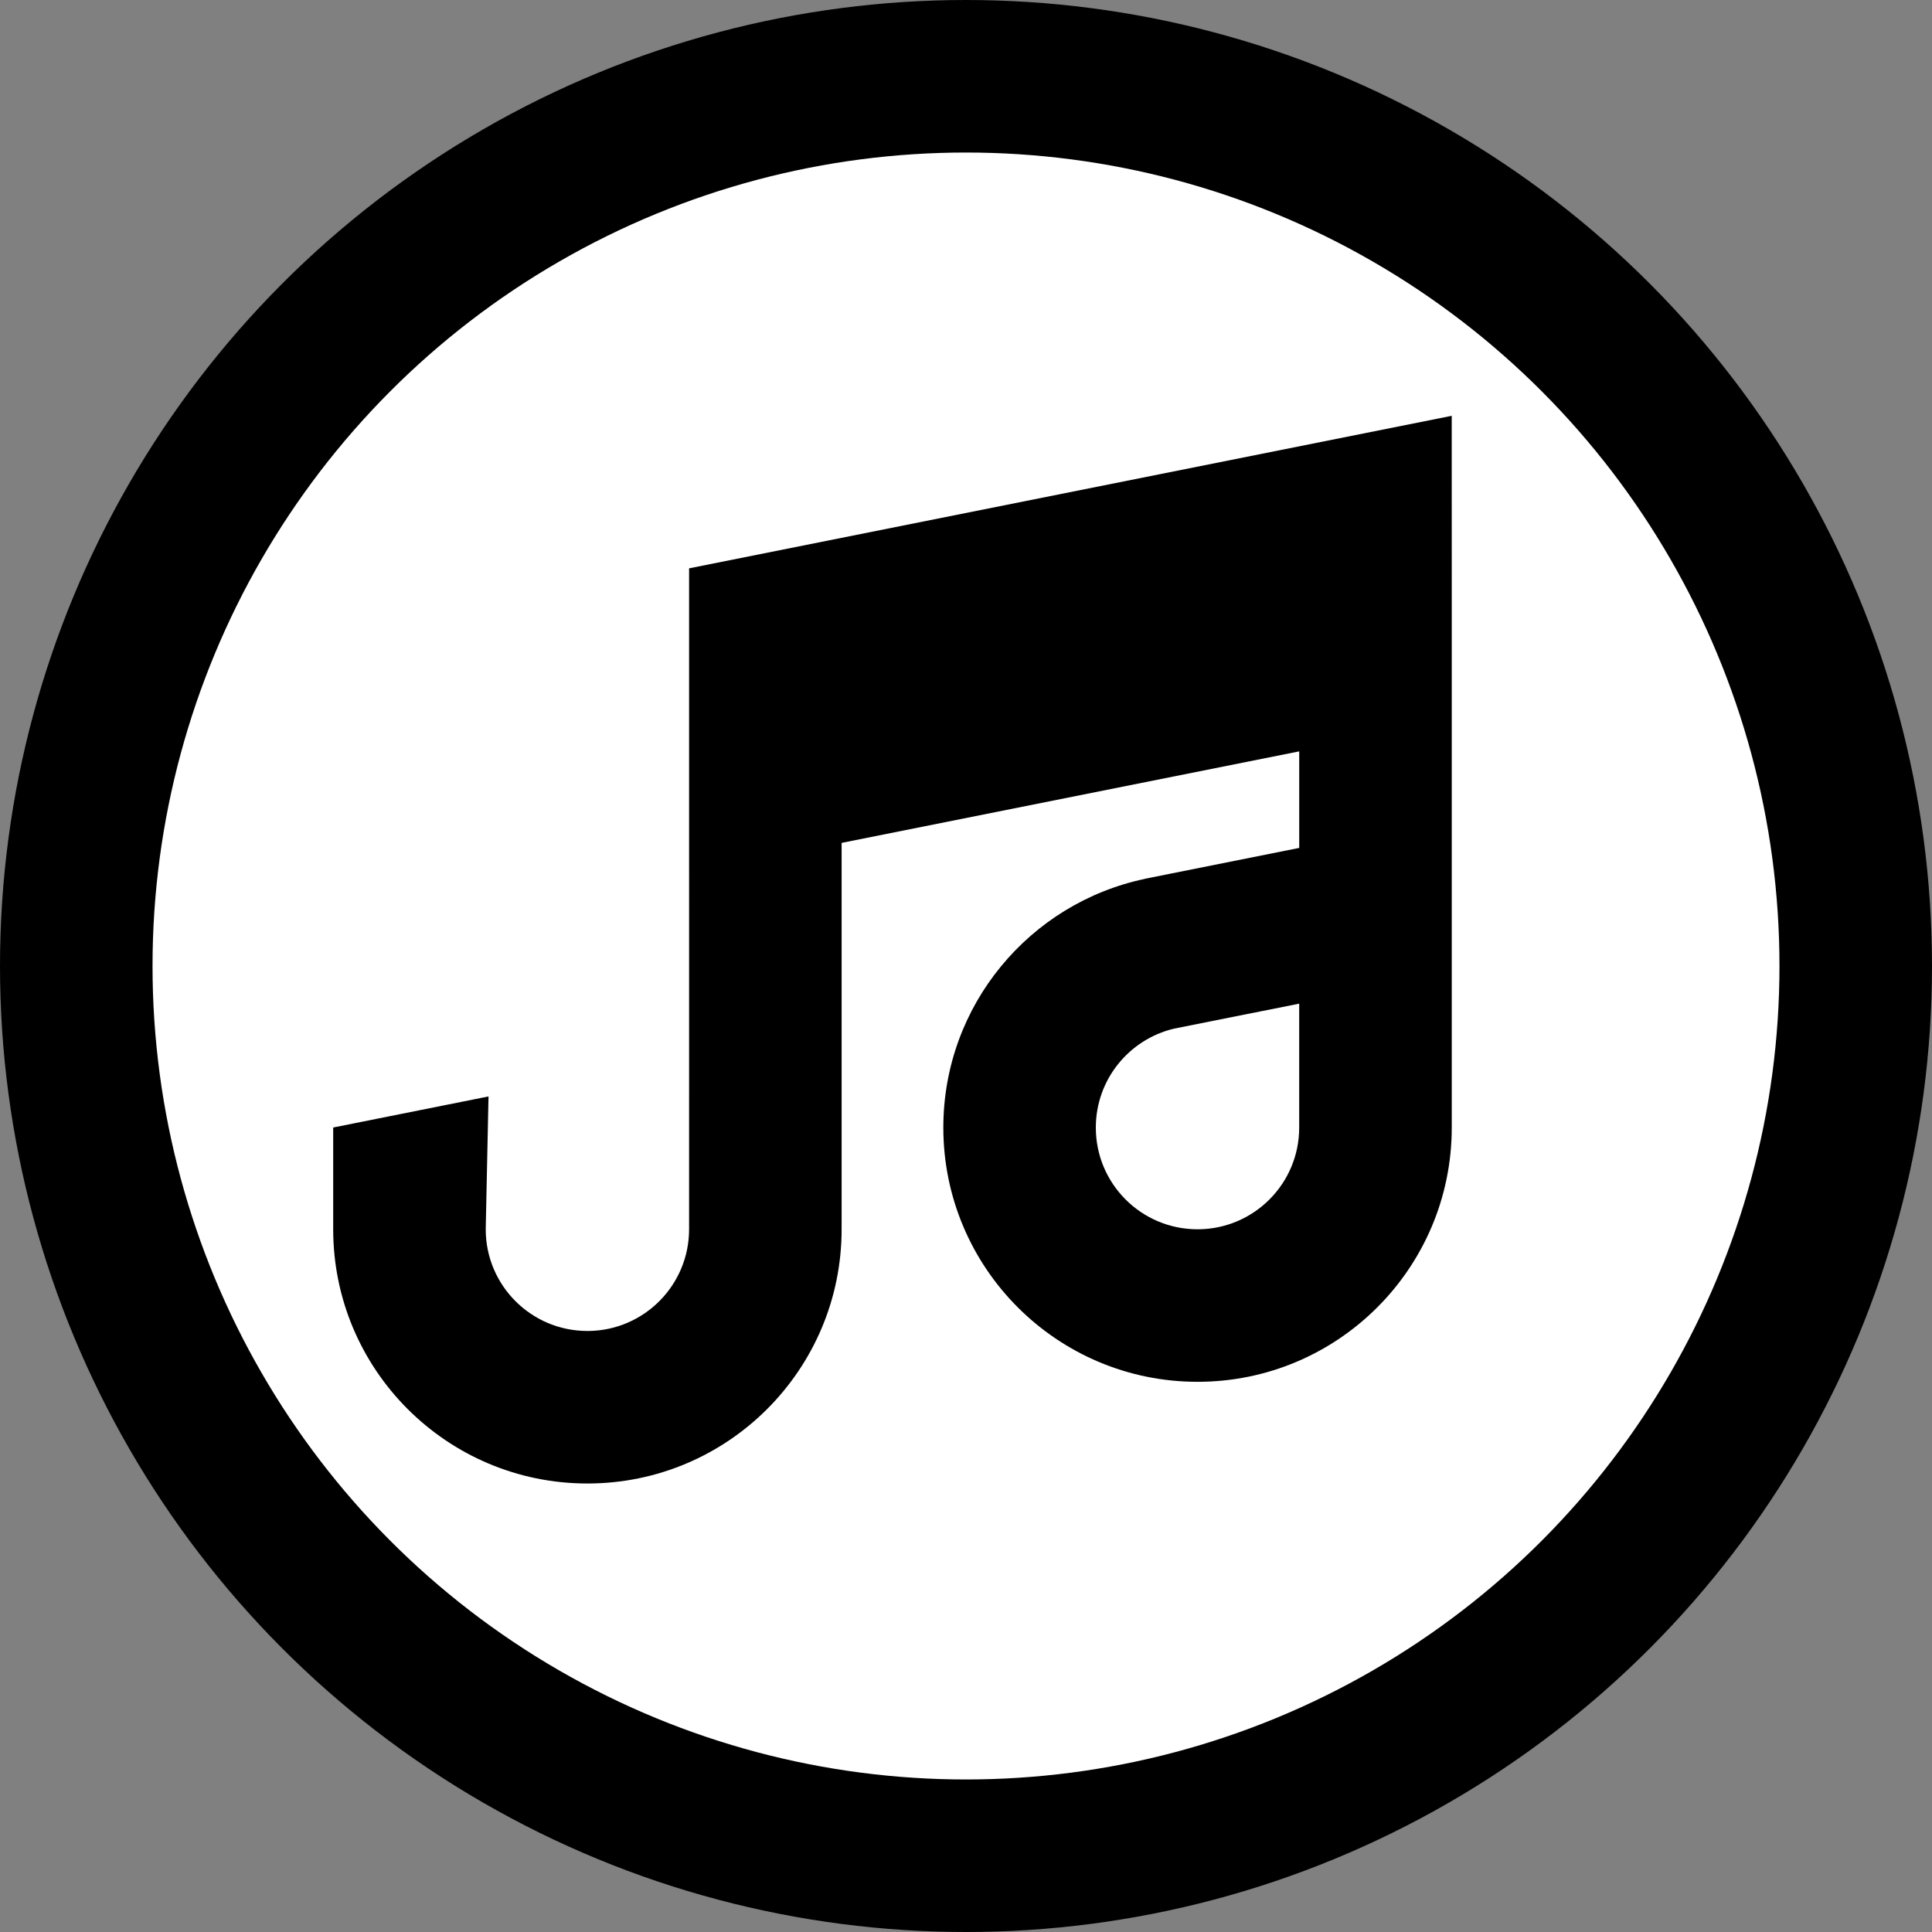
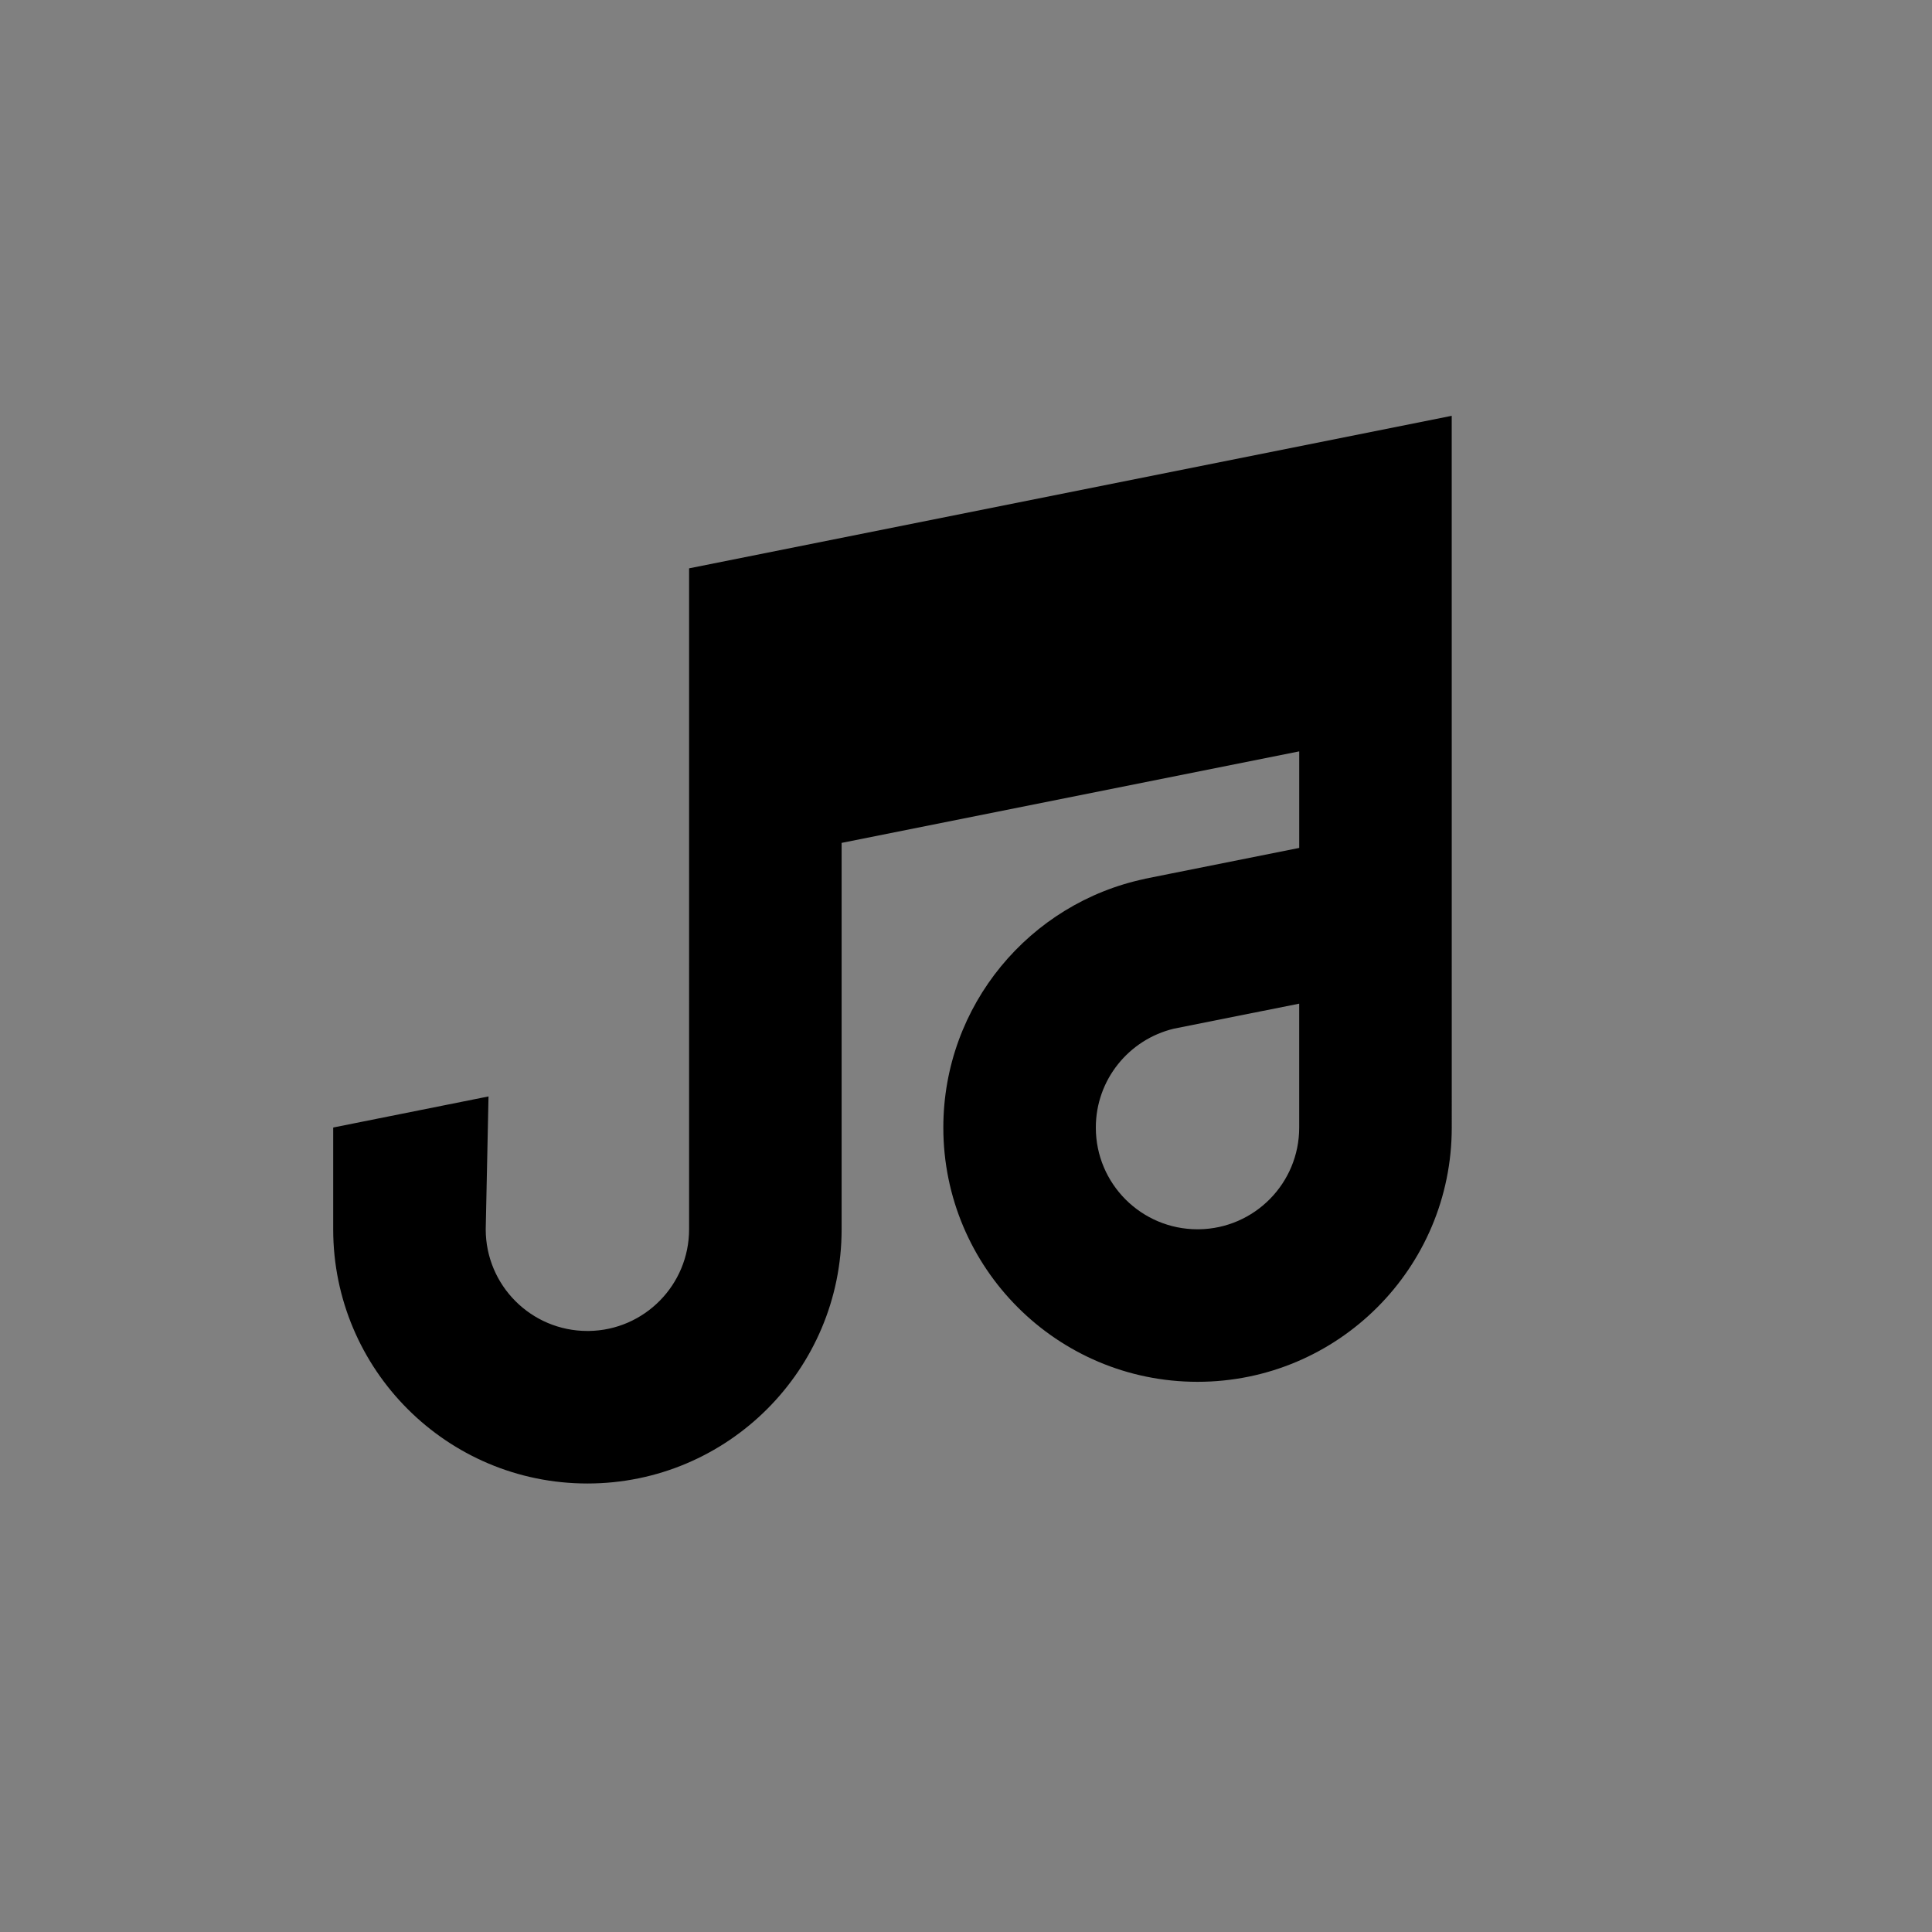
<svg xmlns="http://www.w3.org/2000/svg" width="76mm" height="76mm" viewBox="0 0 76 76" version="1.1" id="svg5" xml:space="preserve">
  <rect x="0" y="0" width="76" height="76" fill="#808080" stroke="none" />
  <g id="layer1" style="display:inline" transform="translate(-589.088,28.514)">
    <g id="g16918">
-       <circle style="display:inline;fill:#000000;fill-opacity:1;stroke-width:0" id="path2298-6-8-8" cx="627.088" cy="9.486" r="38" />
-       <circle style="display:inline;fill:#ffffff;fill-opacity:1;stroke-width:0" id="path2298-6-8" cx="627.088" cy="9.486" r="32" />
      <g id="g9950-9-4-3-7-3-4" transform="matrix(1,0,0,2,493.617,-138.417)" style="display:inline;fill:#000000">
-         <path id="rect2647-5-2-2-7-91-3-8-7-3-0" style="fill:#000000;stroke-width:0.004;stop-color:#000000" d="m 152.578,63.13 -30,3 v 6 h 5.1e-4 l -5.1e-4,7 c 7e-5,1.094 -1.758,1.985 -3.945,2 -0.018,6.5e-5 -0.037,6.5e-5 -0.055,0 -2.209,7.5e-5 -4,-0.895 -4,-2 l 0.11,-2.613 -6.088,0.609 -0.022,0.004 v 2 c 6e-5,2.761 4.477,5 10,5 5.523,-2.5e-5 10,-2.239 10,-5 v -7.6 l 18.001,-1.8 v 1.899 l -6.064,0.606 v 0.002 c -4.533,0.475 -7.936,2.485 -7.936,4.893 6e-5,2.761 4.477,5 10,5 5.523,-2.5e-5 10,-2.239 10,-5 v -8 -2 z m -6,11.562 v 2.438 c 7e-5,1.094 -1.758,1.985 -3.945,2 -0.018,6.5e-5 -0.037,6.5e-5 -0.055,0 -2.209,7.5e-5 -4,-0.895 -4,-2 -1.3e-4,-0.944 1.307,-1.734 3.065,-1.945 z" />
+         <path id="rect2647-5-2-2-7-91-3-8-7-3-0" style="fill:#000000;stroke-width:0.004;stop-color:#000000" d="m 152.578,63.13 -30,3 v 6 h 5.1e-4 l -5.1e-4,7 c 7e-5,1.094 -1.758,1.985 -3.945,2 -0.018,6.5e-5 -0.037,6.5e-5 -0.055,0 -2.209,7.5e-5 -4,-0.895 -4,-2 l 0.11,-2.613 -6.088,0.609 -0.022,0.004 v 2 c 6e-5,2.761 4.477,5 10,5 5.523,-2.5e-5 10,-2.239 10,-5 v -7.6 l 18.001,-1.8 v 1.899 l -6.064,0.606 v 0.002 c -4.533,0.475 -7.936,2.485 -7.936,4.893 6e-5,2.761 4.477,5 10,5 5.523,-2.5e-5 10,-2.239 10,-5 z m -6,11.562 v 2.438 c 7e-5,1.094 -1.758,1.985 -3.945,2 -0.018,6.5e-5 -0.037,6.5e-5 -0.055,0 -2.209,7.5e-5 -4,-0.895 -4,-2 -1.3e-4,-0.944 1.307,-1.734 3.065,-1.945 z" />
      </g>
    </g>
  </g>
</svg>